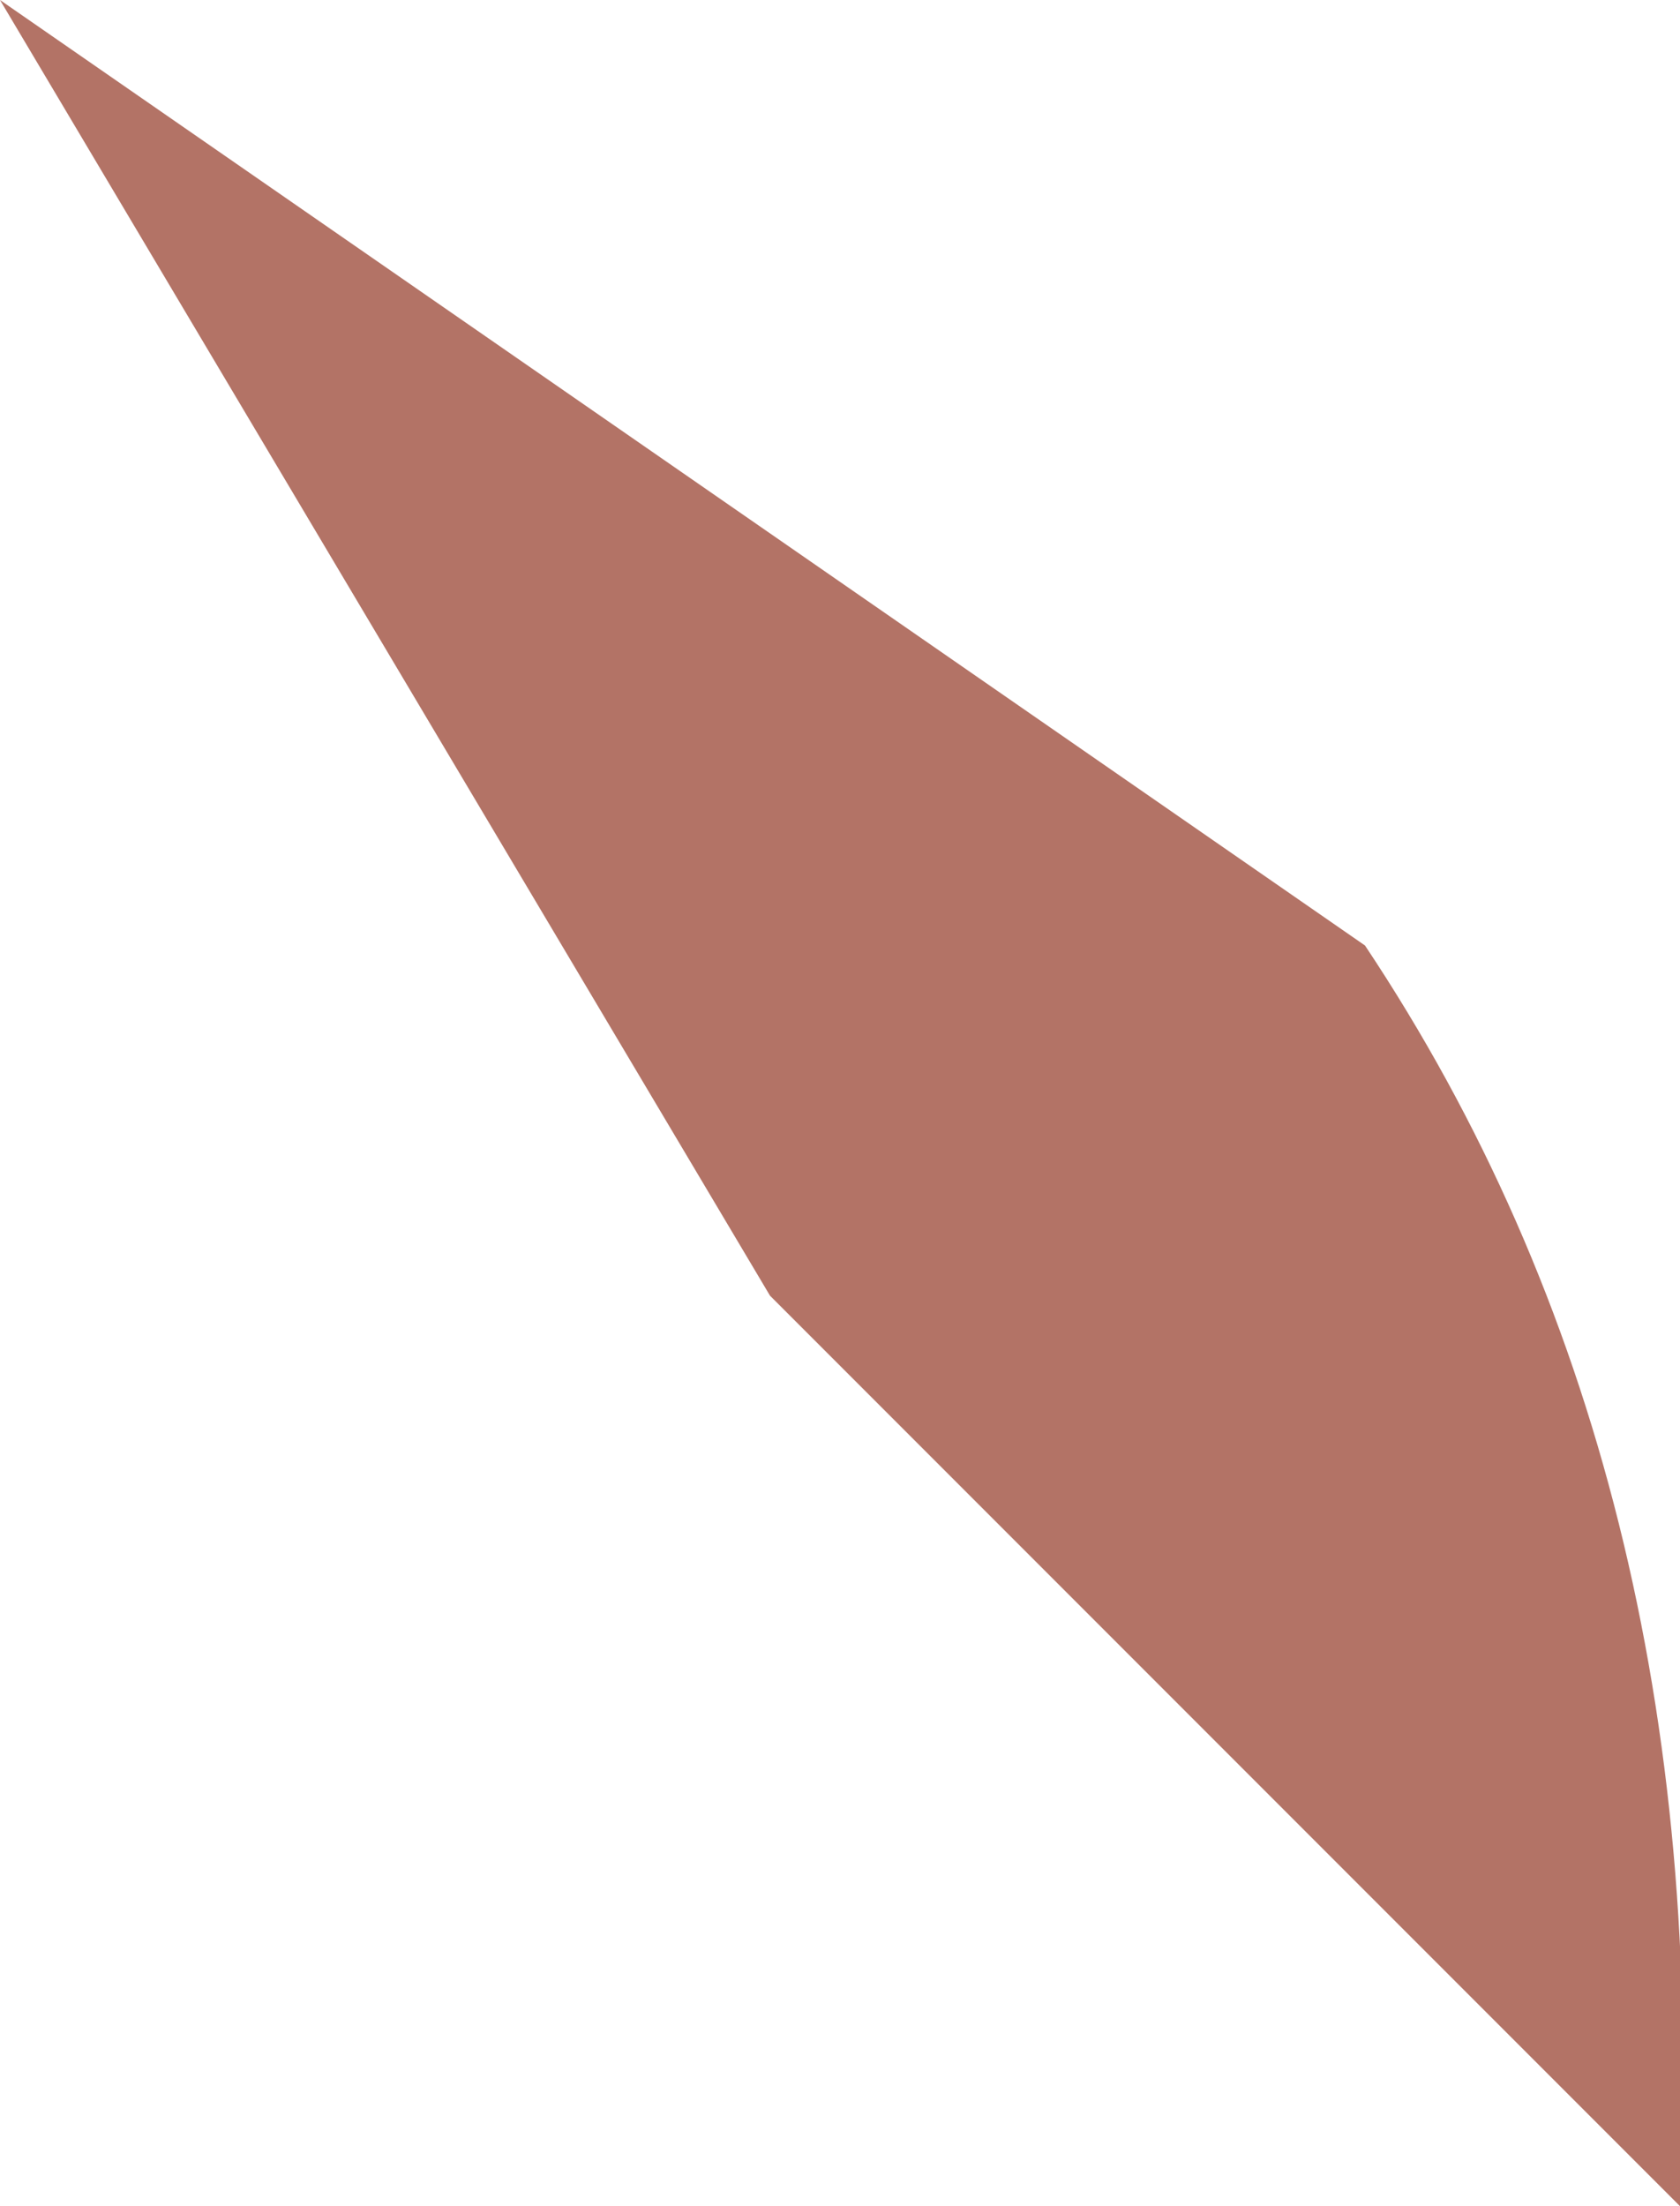
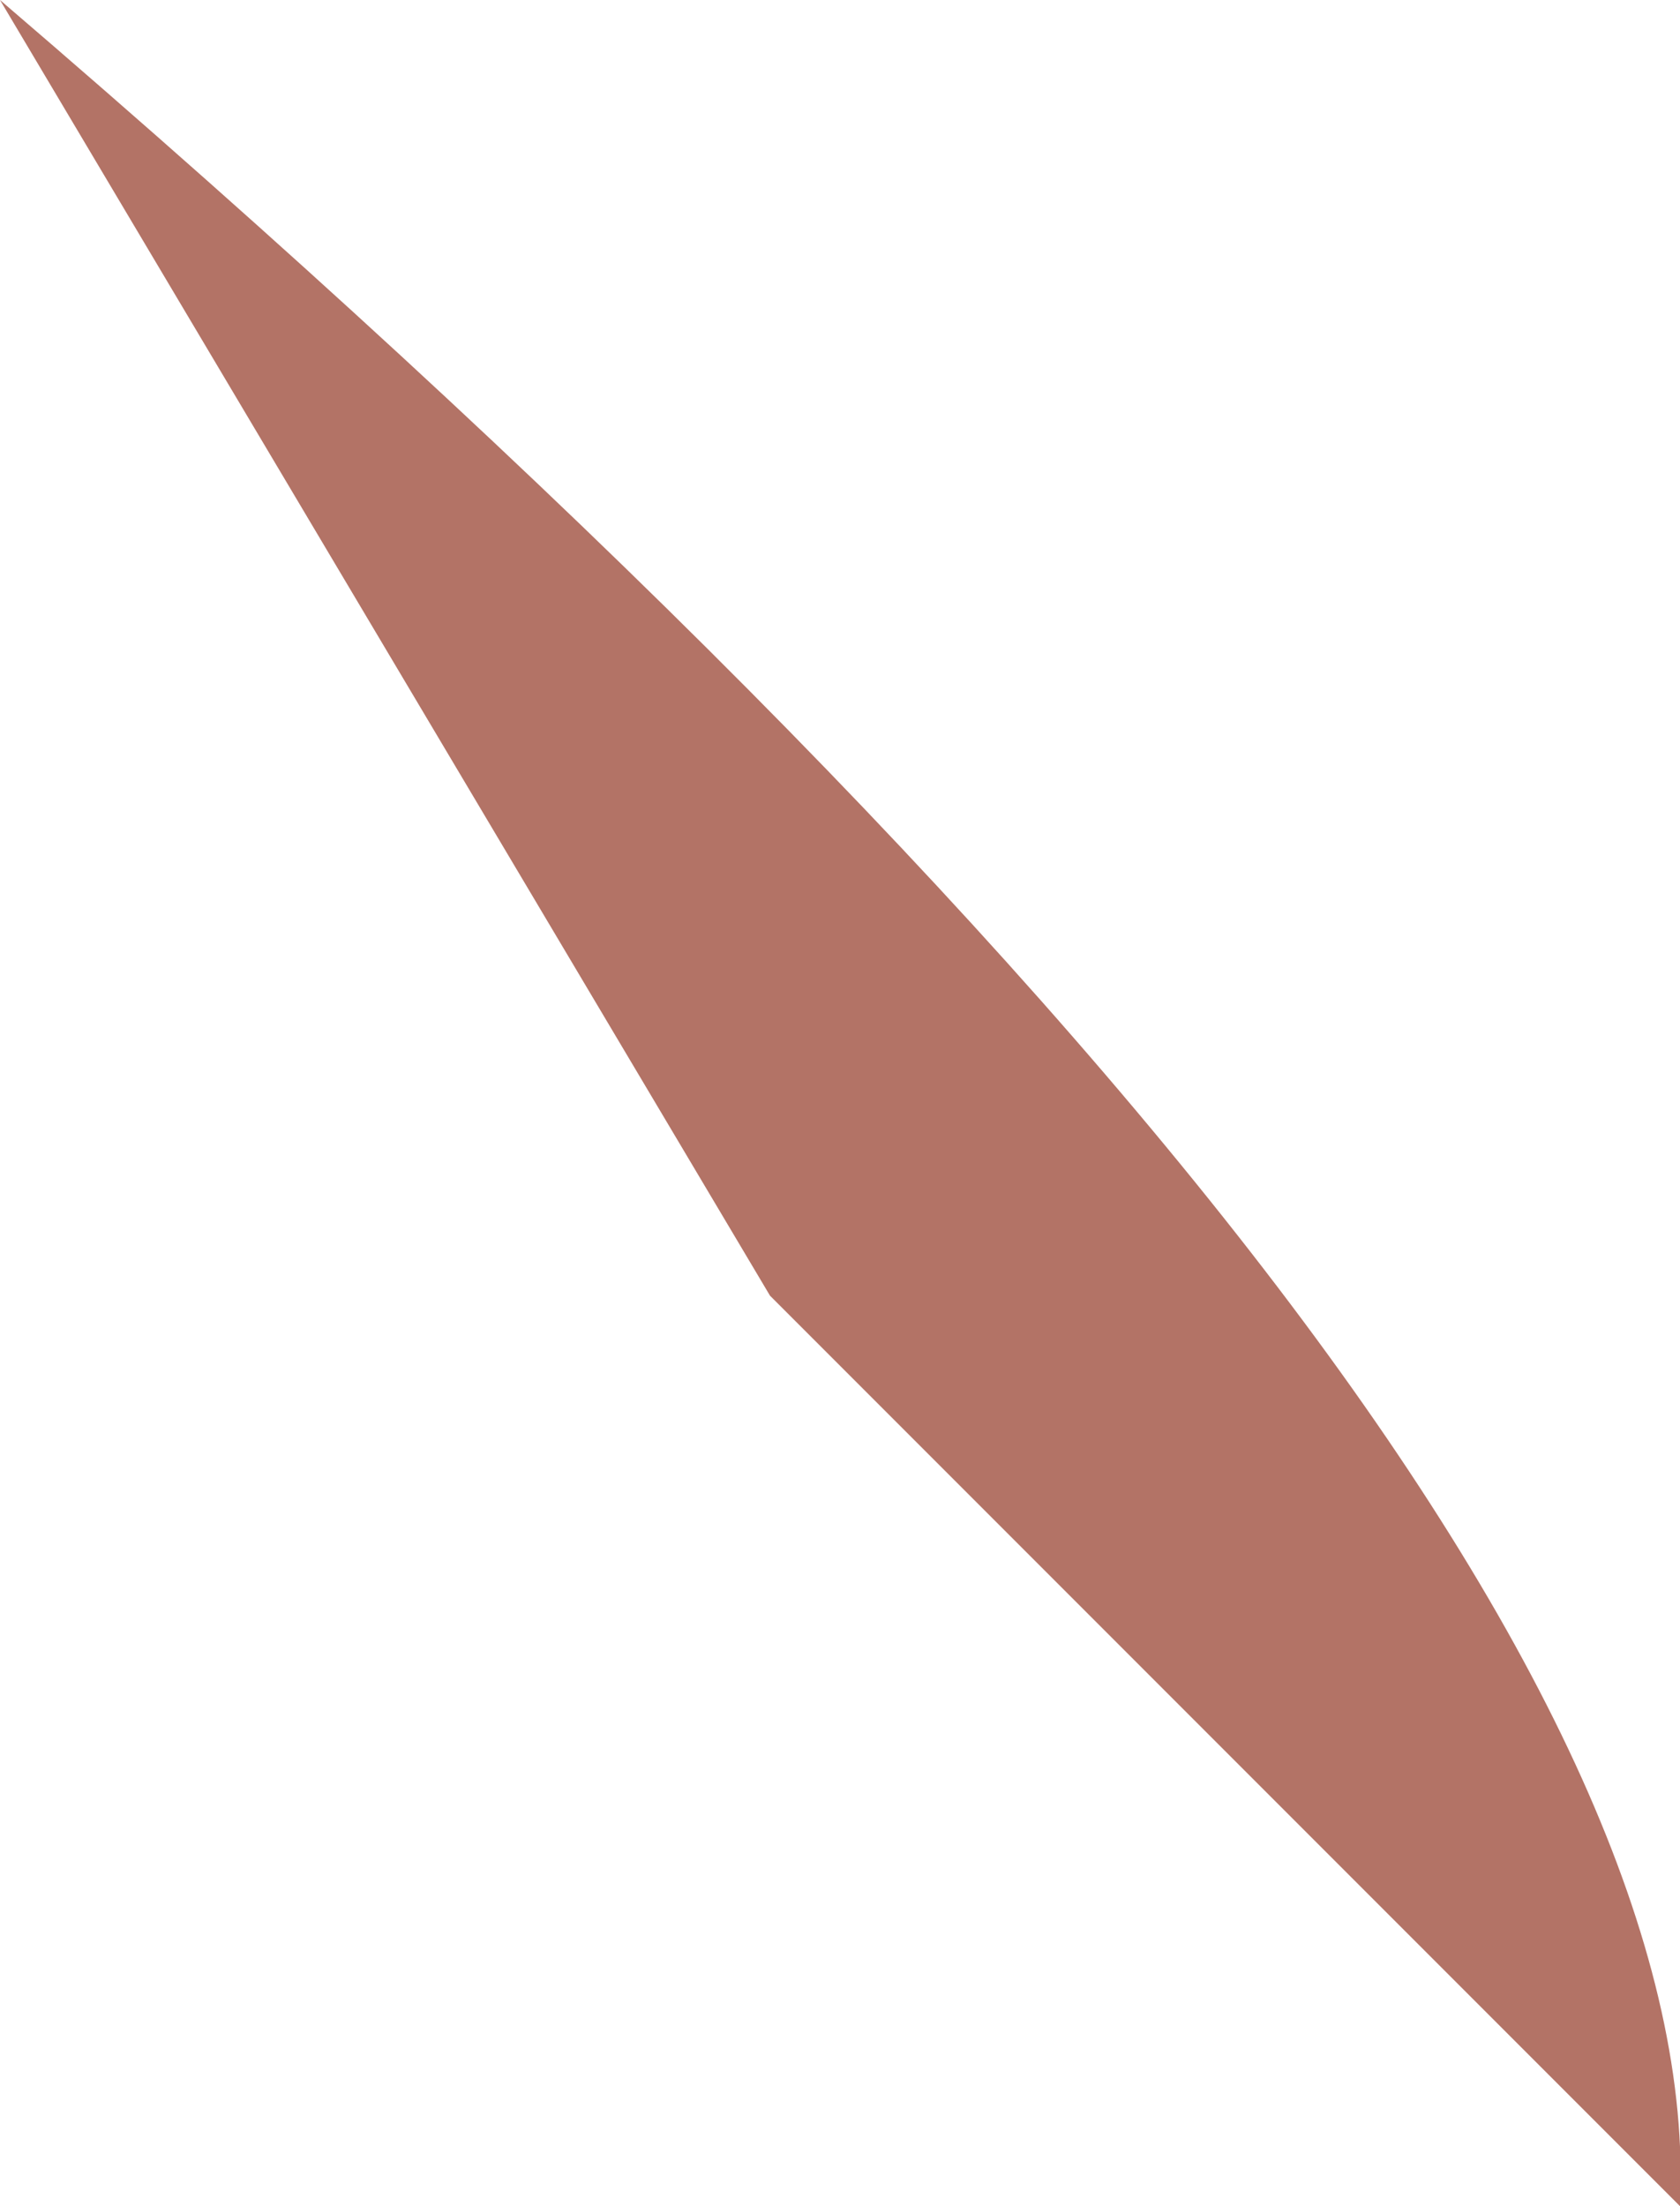
<svg xmlns="http://www.w3.org/2000/svg" height="3.15px" width="2.4px">
  <g transform="matrix(1.0, 0.0, 0.0, 1.0, 1.2, 1.55)">
-     <path d="M-1.2 -1.55 L0.75 -0.2 Q1.25 0.55 1.2 1.6 L-0.1 0.3 -1.2 -1.55" fill="#b37366" fill-rule="evenodd" stroke="none" />
+     <path d="M-1.2 -1.55 Q1.25 0.55 1.2 1.6 L-0.1 0.3 -1.2 -1.55" fill="#b37366" fill-rule="evenodd" stroke="none" />
  </g>
</svg>